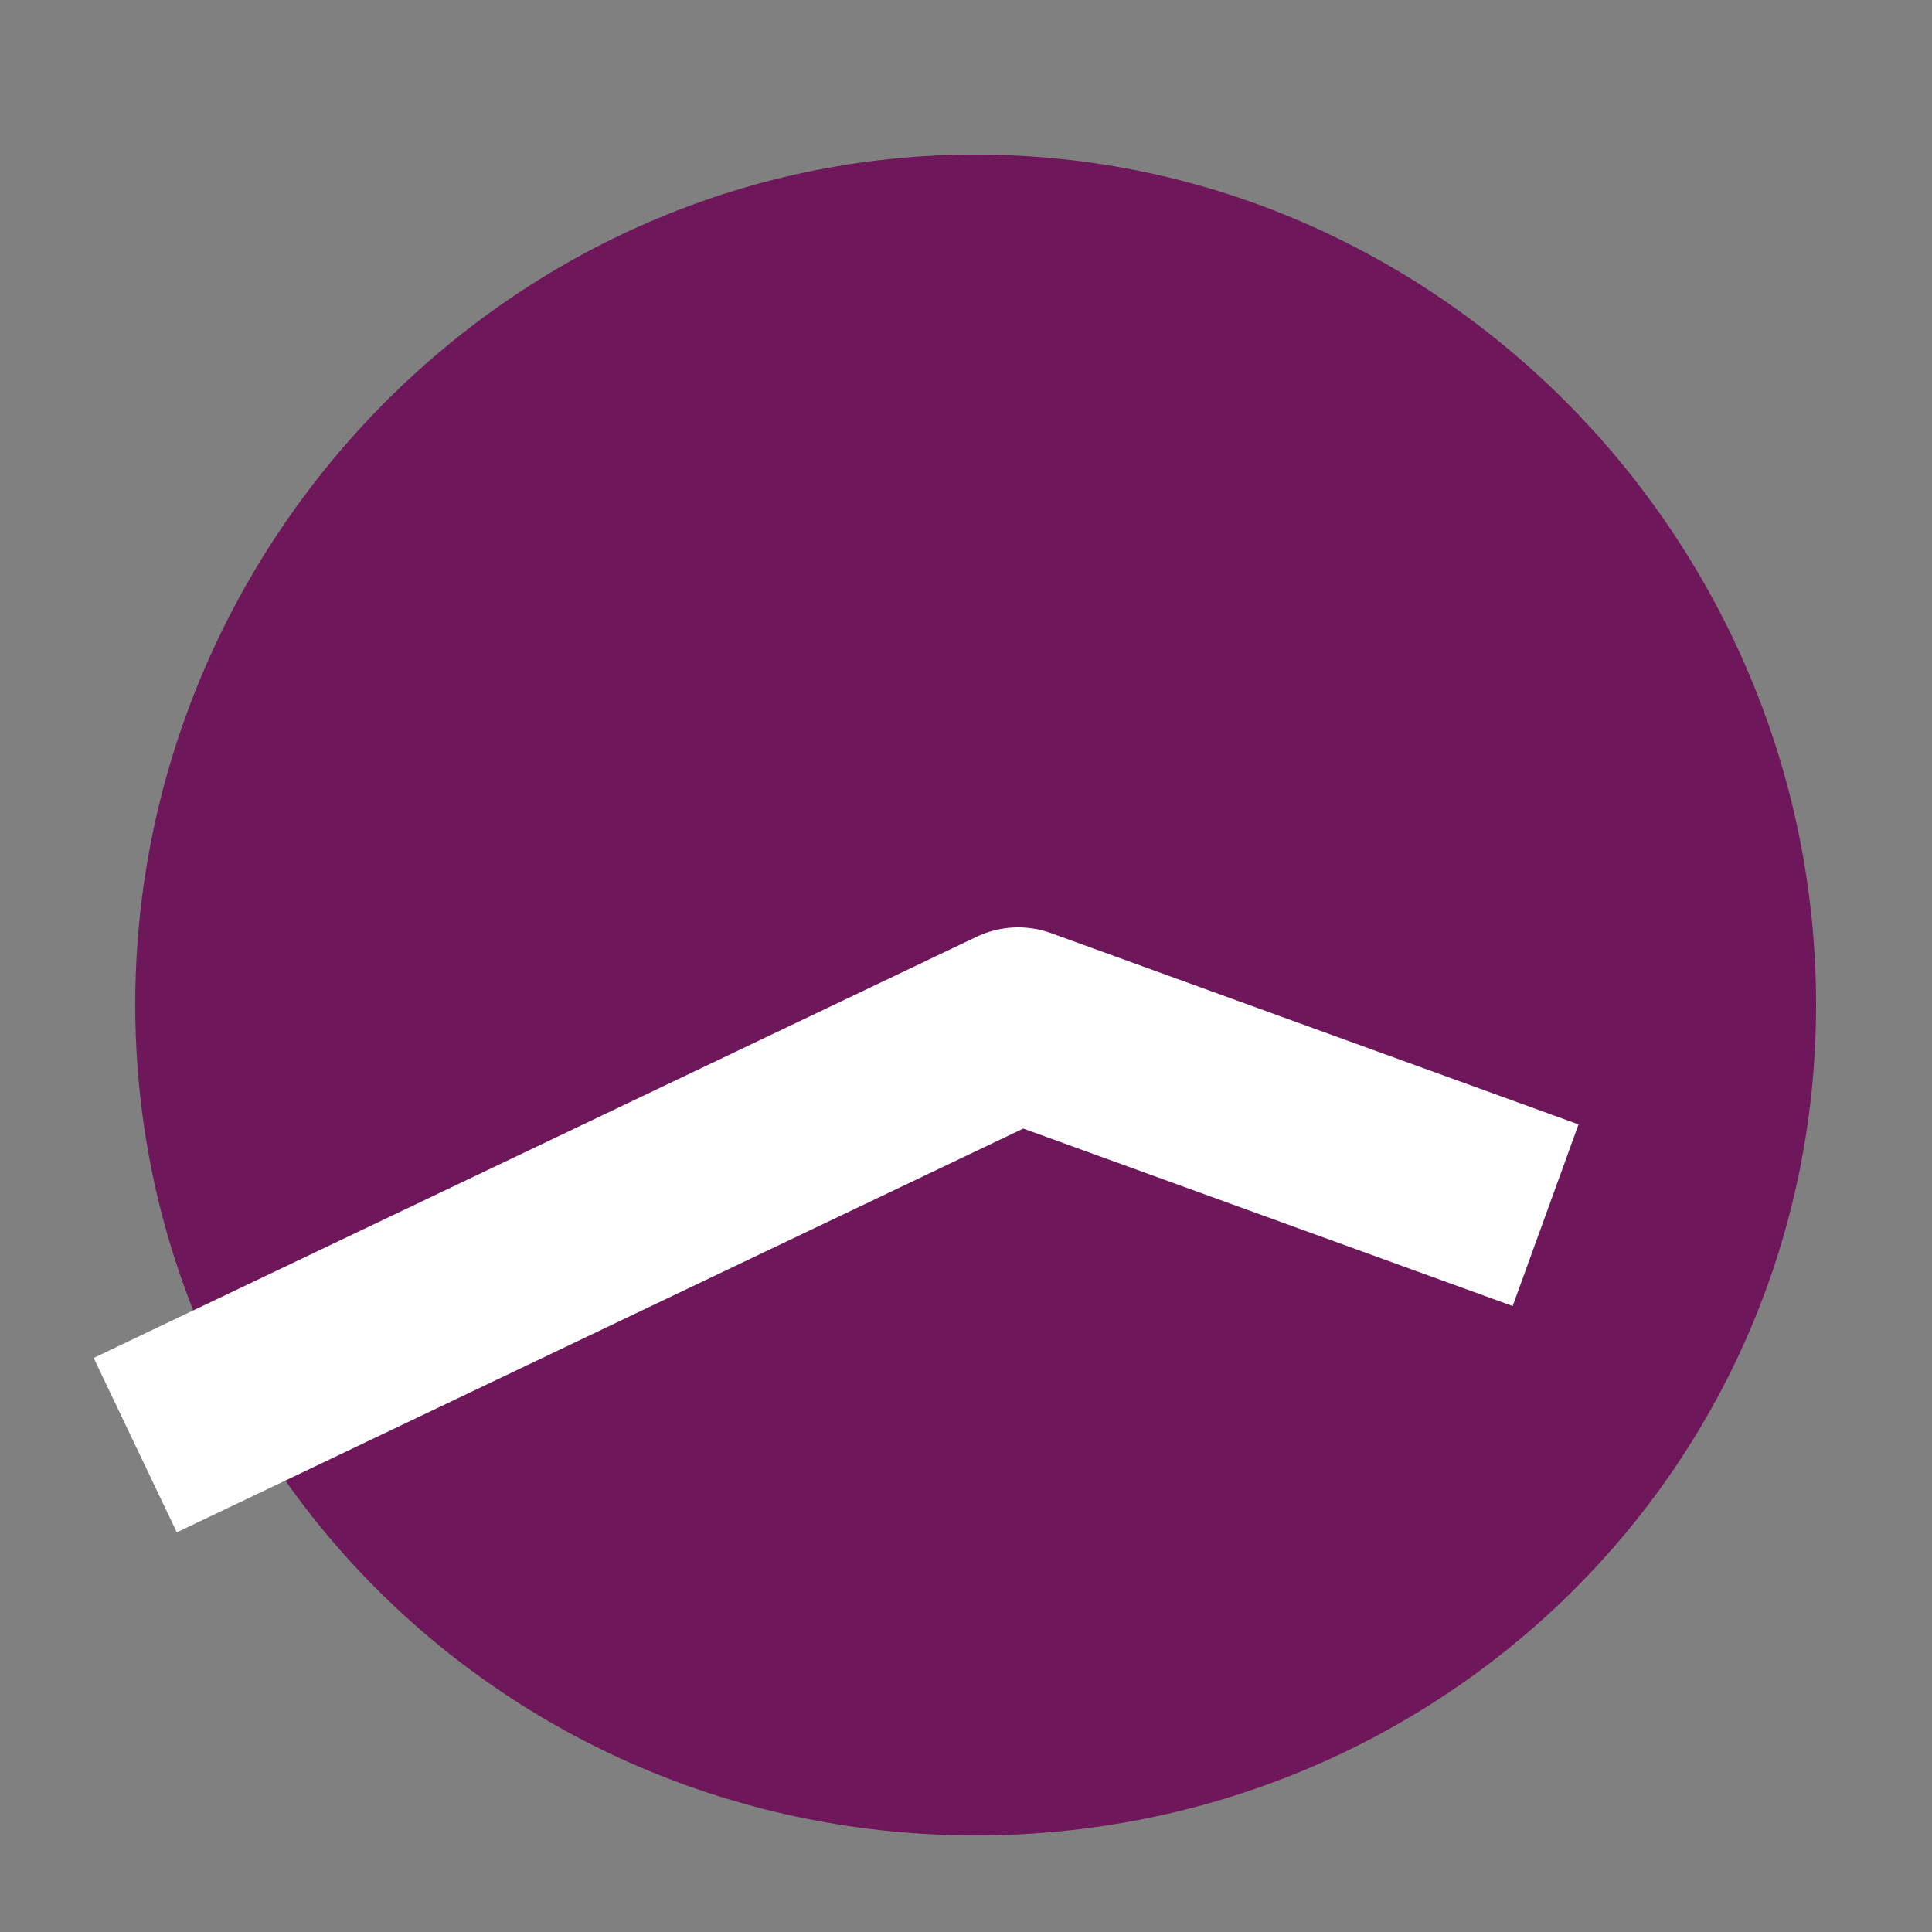
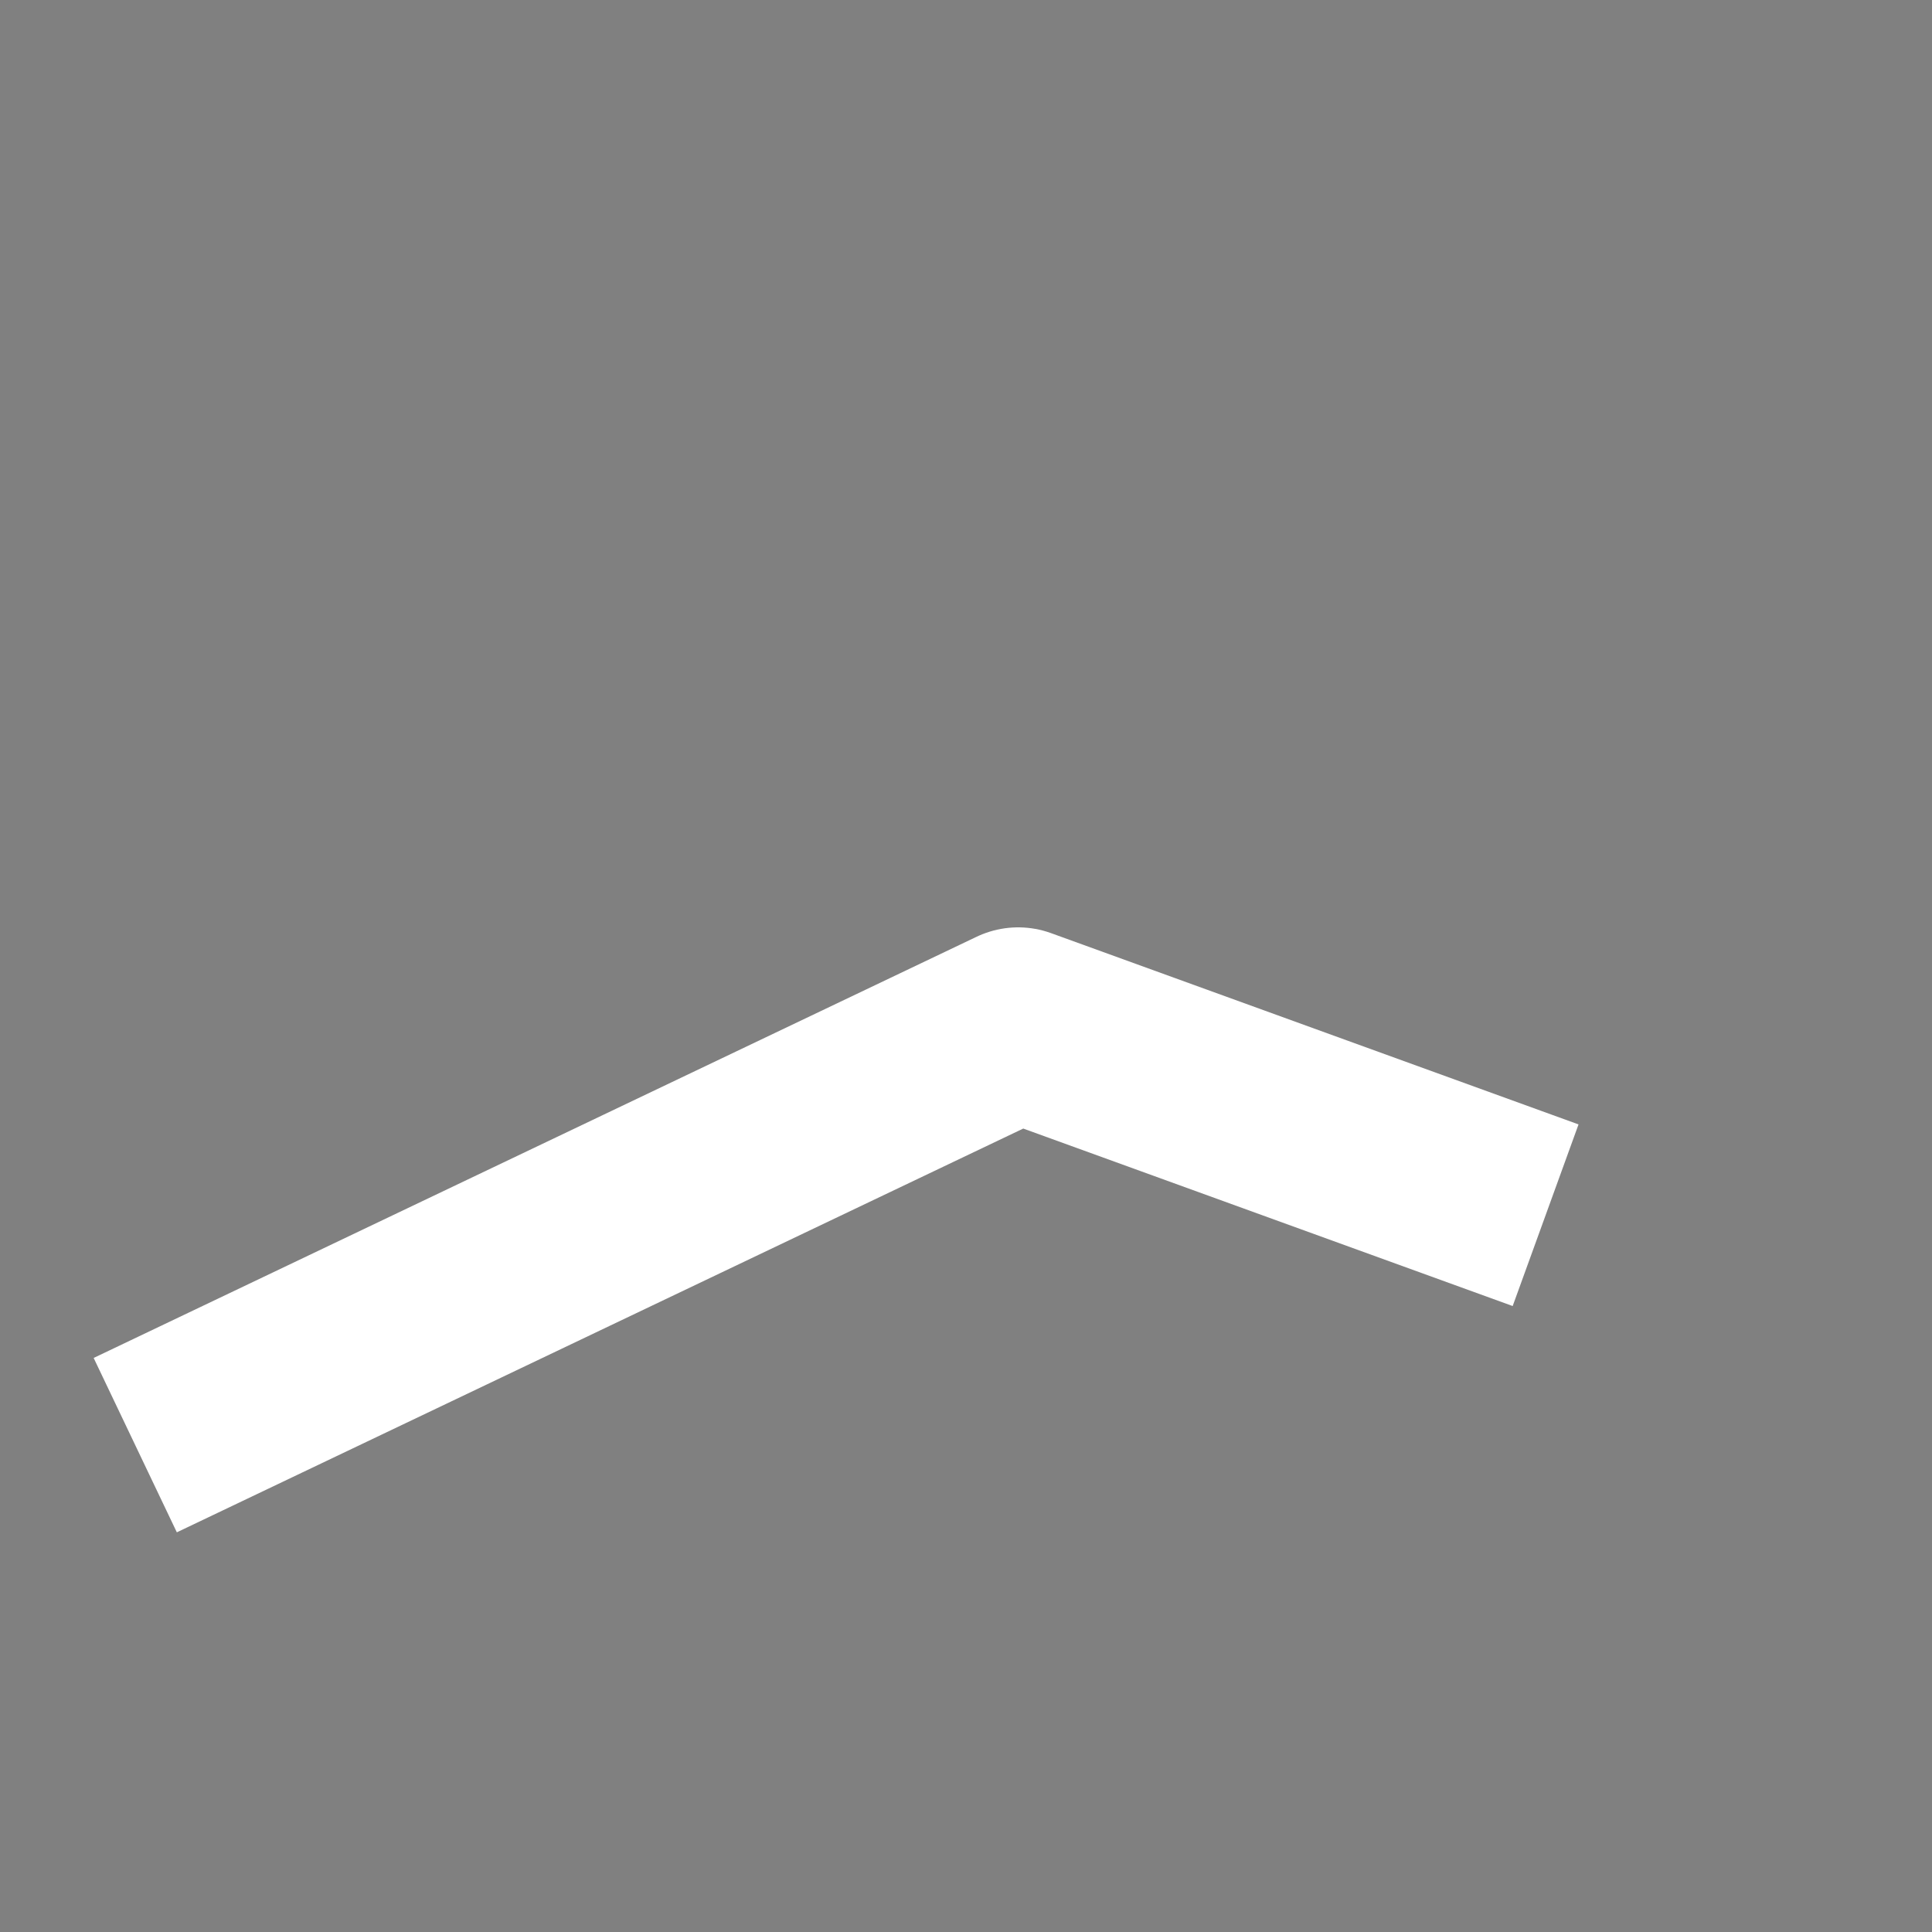
<svg xmlns="http://www.w3.org/2000/svg" id="Layer_1" x="0px" y="0px" viewBox="0 0 100 100" xml:space="preserve">
  <rect x="0" y="0" width="100" height="100" fill="#808080" stroke="none" />
  <g>
-     <path fill="#6E185B" d="M94,52c0,24-19.5,43-43.5,43S7,76,7,52S26.5,8,50.5,8S94,28,94,52z" />
-   </g>
+     </g>
  <polyline fill="none" stroke="#FFFFFF" stroke-width="10" stroke-linejoin="round" stroke-miterlimit="10" points="80,62.9 52.7,53 7,74.8 " />
</svg>